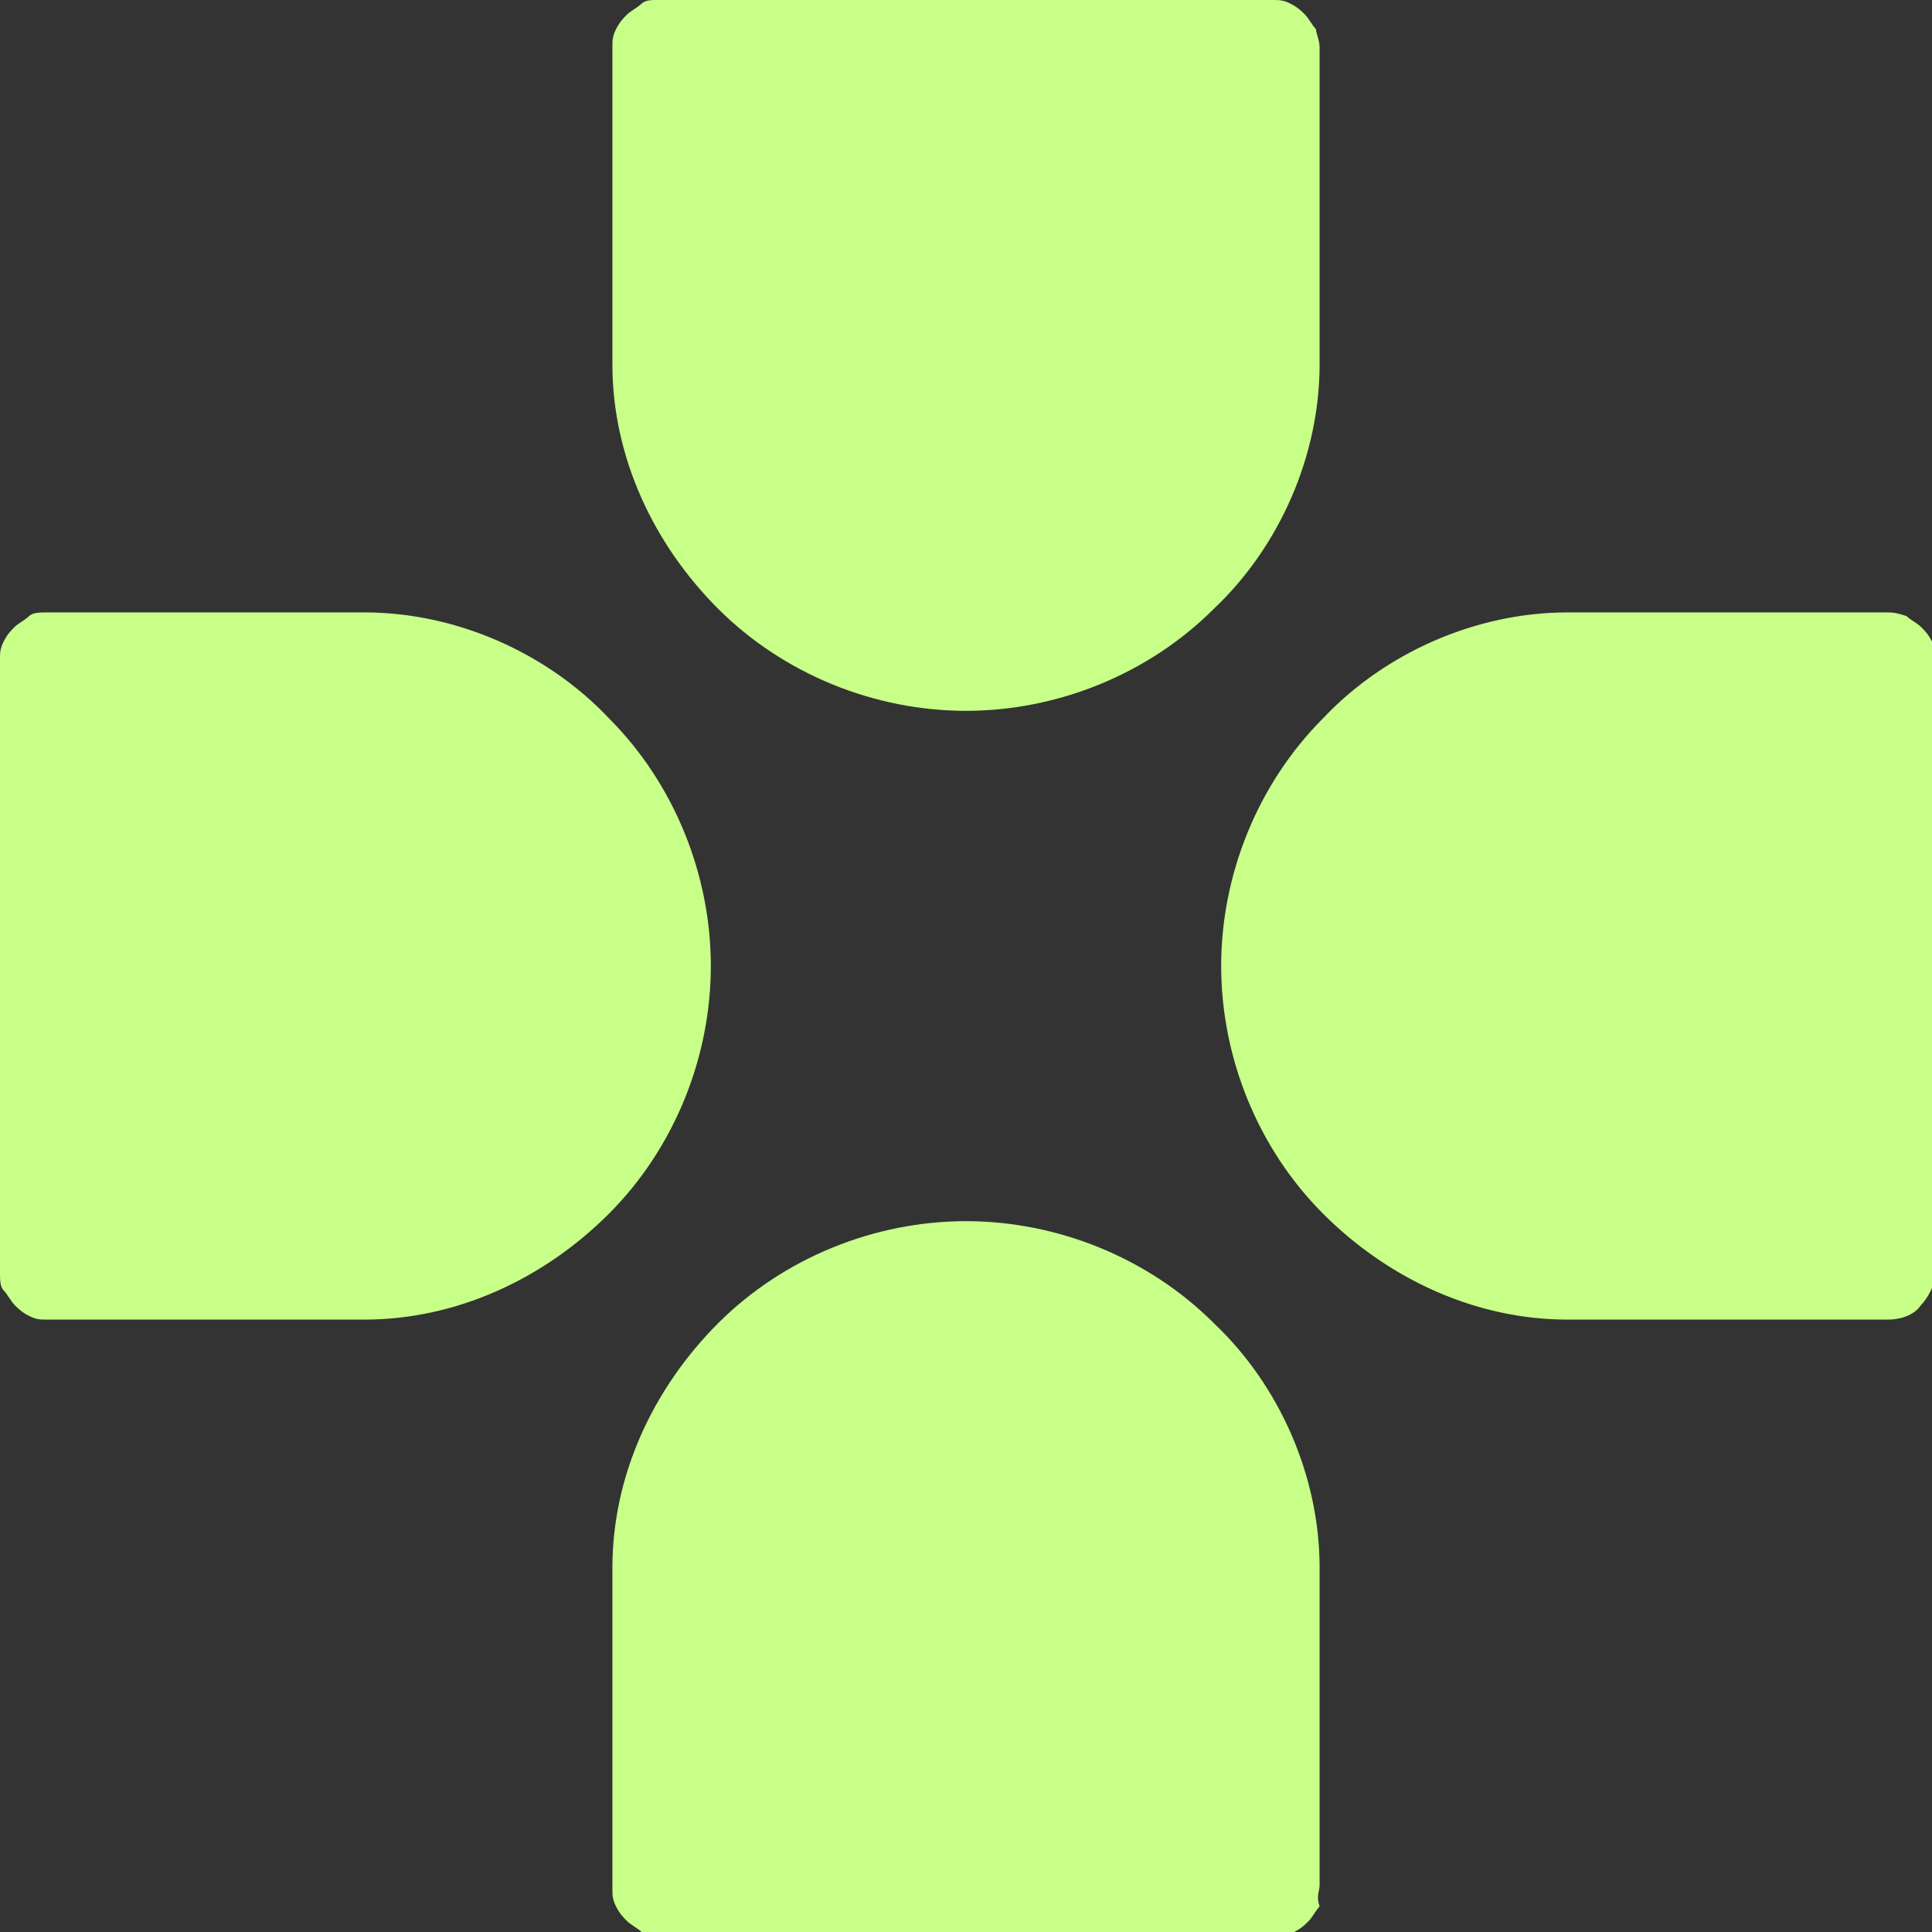
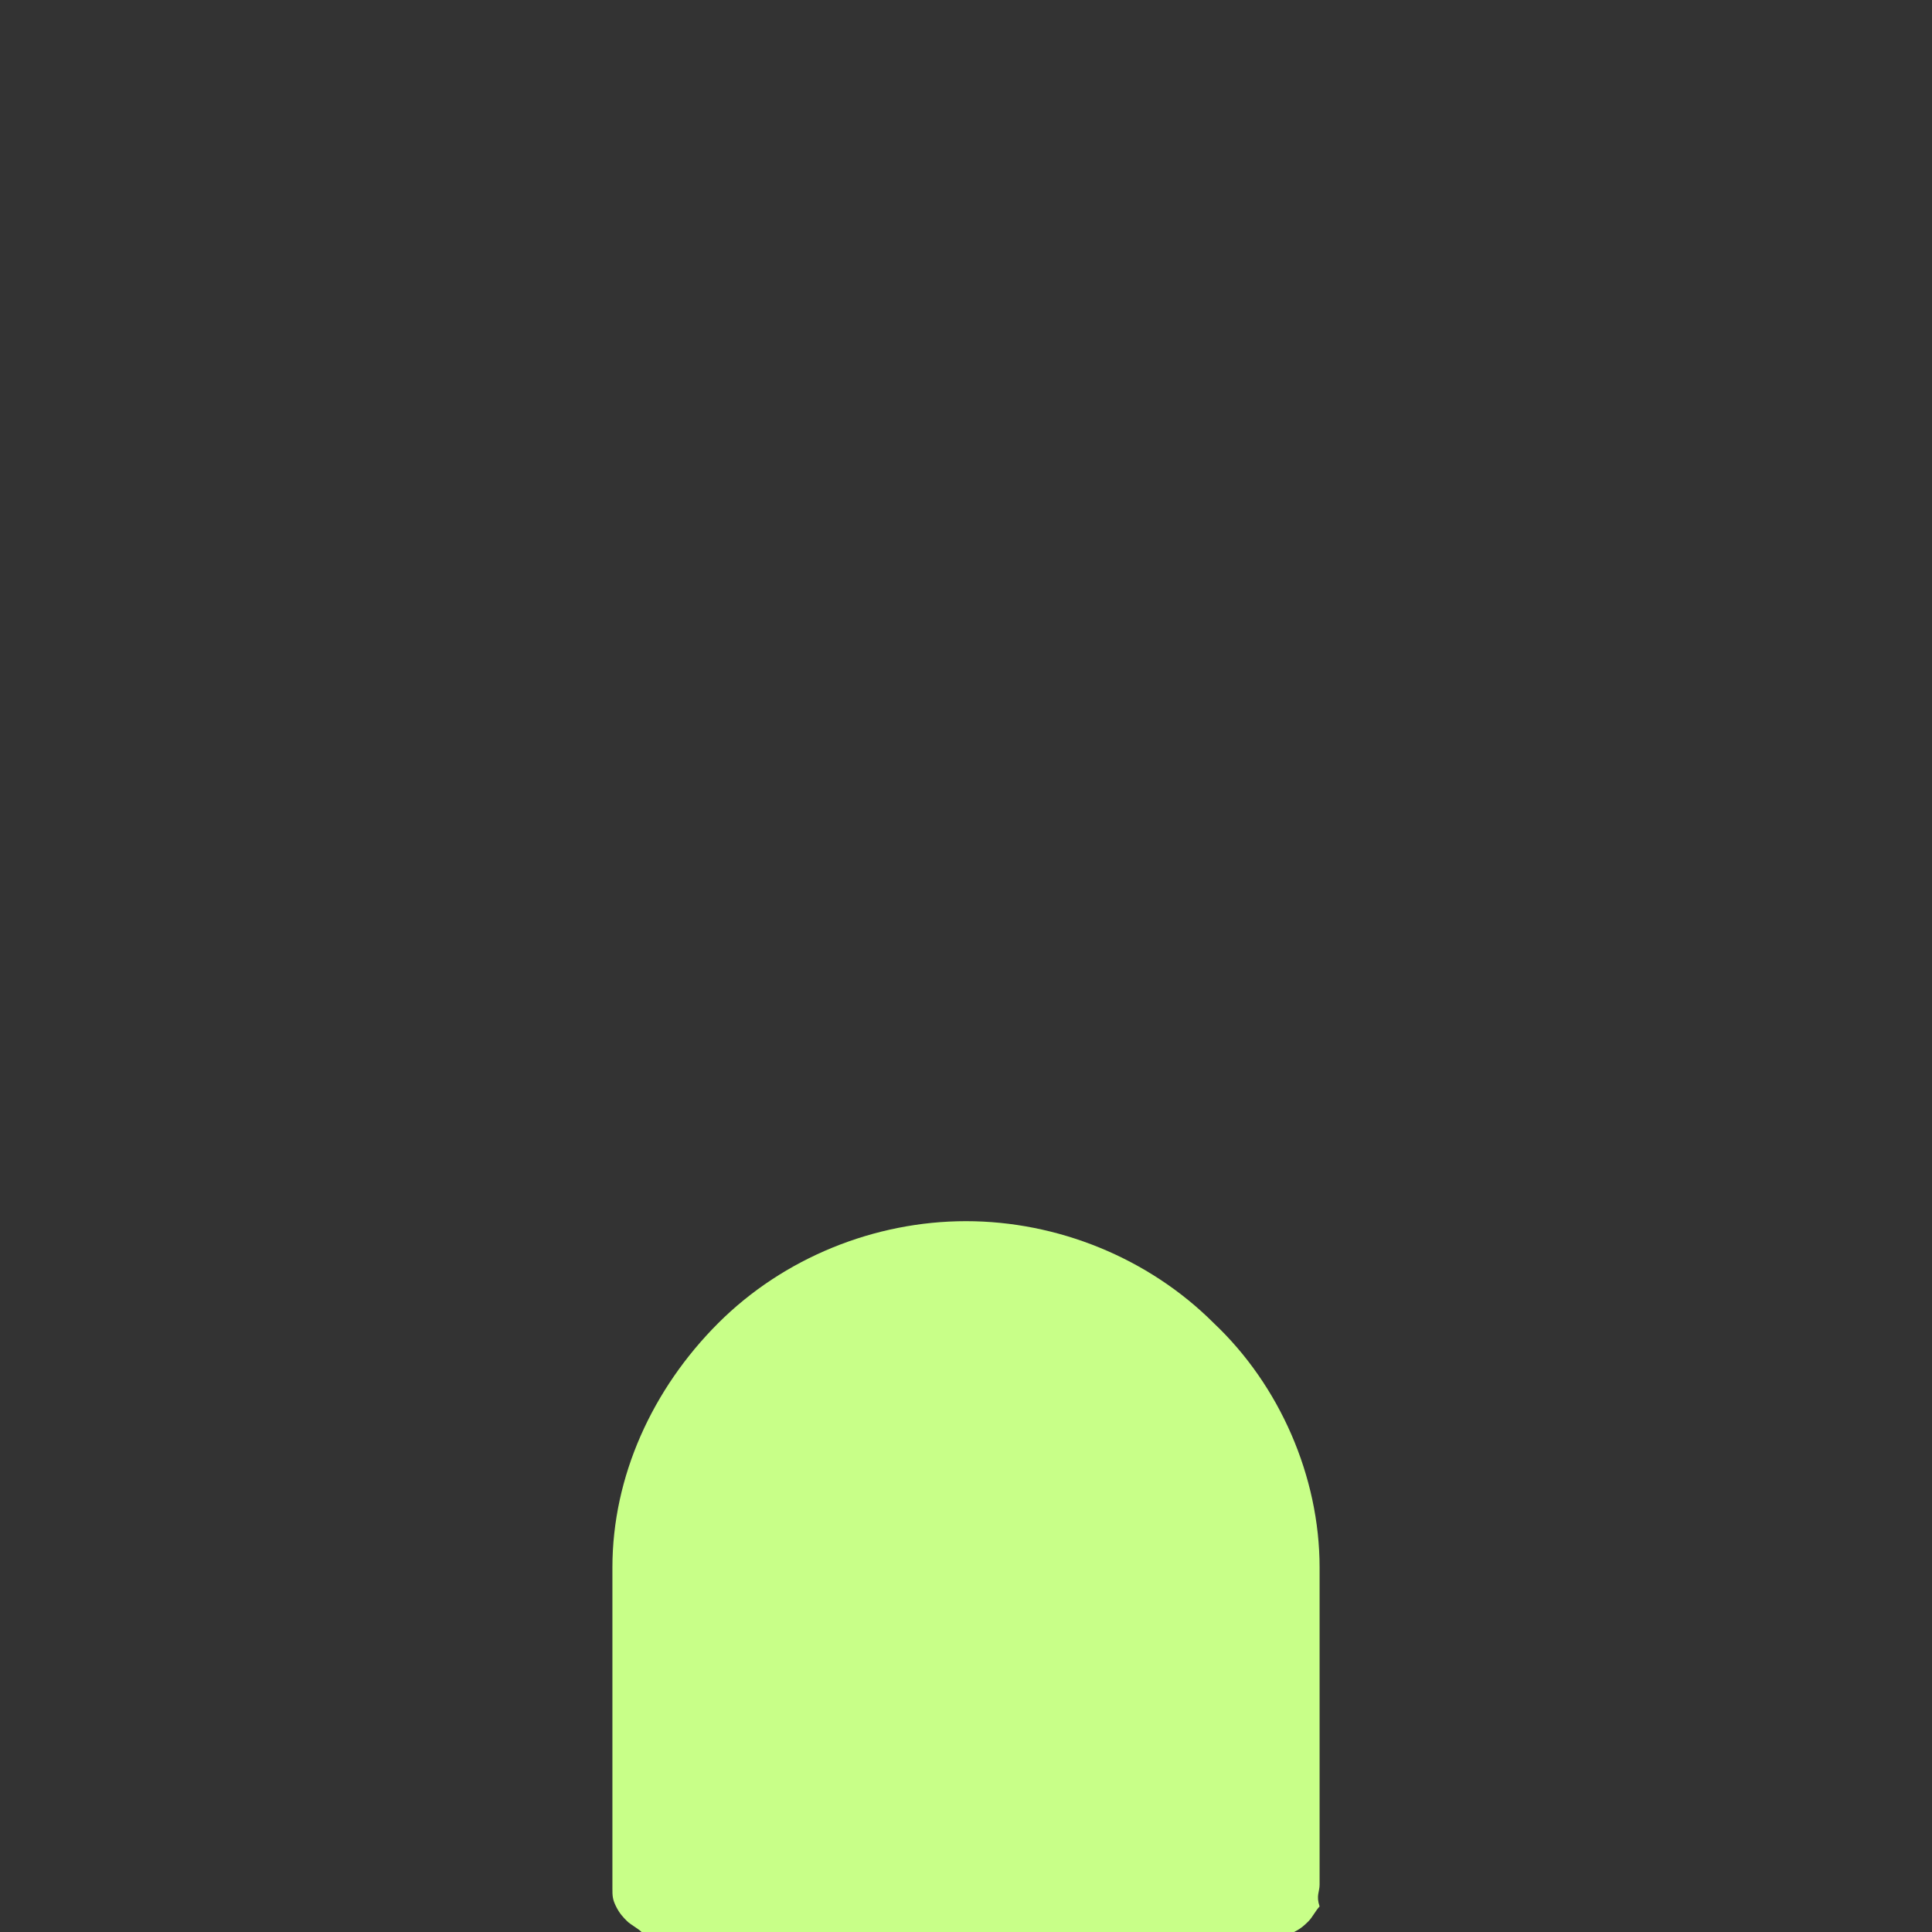
<svg xmlns="http://www.w3.org/2000/svg" version="1.1" id="Layer_1" x="0px" y="0px" viewBox="0 0 53 53" style="enable-background:new 0 0 53 53;" xml:space="preserve">
  <rect x="0" y="0" width="53" height="53" fill="#333333" stroke="none" />
  <style type="text/css">
  .st0{fill:#C8FF88;}
 </style>
  <g>
-     <path class="st0" d="M51.7,16.8h-8.4H43c-2.5,0-5,1.1-6.7,2.9c-1.8,1.8-2.8,4.3-2.8,6.8c0,2.5,1,5,2.8,6.8c1.8,1.8,4.2,2.9,6.7,2.9   h8.8c0.3,0,0.7-0.1,0.9-0.4c0.2-0.2,0.4-0.6,0.4-0.9V18.1c0-0.2,0-0.3-0.1-0.5c-0.1-0.2-0.2-0.3-0.3-0.4c-0.1-0.1-0.3-0.2-0.4-0.3   C52,16.8,51.9,16.8,51.7,16.8z">
-   </path>
-     <path class="st0" d="M1.3,16.8h8.4H10c2.5,0,5,1.1,6.7,2.9c1.8,1.8,2.8,4.3,2.8,6.8c0,2.5-1,5-2.8,6.8c-1.8,1.8-4.2,2.9-6.7,2.9   H1.3c-0.2,0-0.3,0-0.5-0.1c-0.2-0.1-0.3-0.2-0.4-0.3c-0.1-0.1-0.2-0.3-0.3-0.4C0,35.3,0,35.1,0,34.9V18.1c0-0.2,0-0.3,0.1-0.5   c0.1-0.2,0.2-0.3,0.3-0.4c0.1-0.1,0.3-0.2,0.4-0.3C0.9,16.8,1.1,16.8,1.3,16.8z">
-   </path>
    <path class="st0" d="M36.2,51.7v-8.4c0-0.1,0-0.2,0-0.3c0-2.5-1.1-5-2.9-6.7c-1.8-1.8-4.3-2.8-6.8-2.8c-2.5,0-5,1-6.8,2.8   c-1.8,1.8-2.9,4.2-2.9,6.7v8.8c0,0.2,0,0.3,0.1,0.5c0.1,0.2,0.2,0.3,0.3,0.4c0.1,0.1,0.3,0.2,0.4,0.3c0.2,0.1,0.3,0.1,0.5,0.1h16.9   c0.2,0,0.3,0,0.5-0.1c0.2-0.1,0.3-0.2,0.4-0.3c0.1-0.1,0.2-0.3,0.3-0.4C36.1,52,36.2,51.9,36.2,51.7z">
-   </path>
-     <path class="st0" d="M36.2,1.3v8.4c0,0.1,0,0.2,0,0.3c0,2.5-1.1,5-2.9,6.7c-1.8,1.8-4.3,2.8-6.8,2.8c-2.5,0-5-1-6.8-2.8   c-1.8-1.8-2.9-4.2-2.9-6.7V1.3c0-0.2,0-0.3,0.1-0.5c0.1-0.2,0.2-0.3,0.3-0.4c0.1-0.1,0.3-0.2,0.4-0.3C17.7,0,17.9,0,18,0h16.9   c0.2,0,0.3,0,0.5,0.1c0.2,0.1,0.3,0.2,0.4,0.3c0.1,0.1,0.2,0.3,0.3,0.4C36.1,0.9,36.2,1.1,36.2,1.3z">
  </path>
  </g>
</svg>